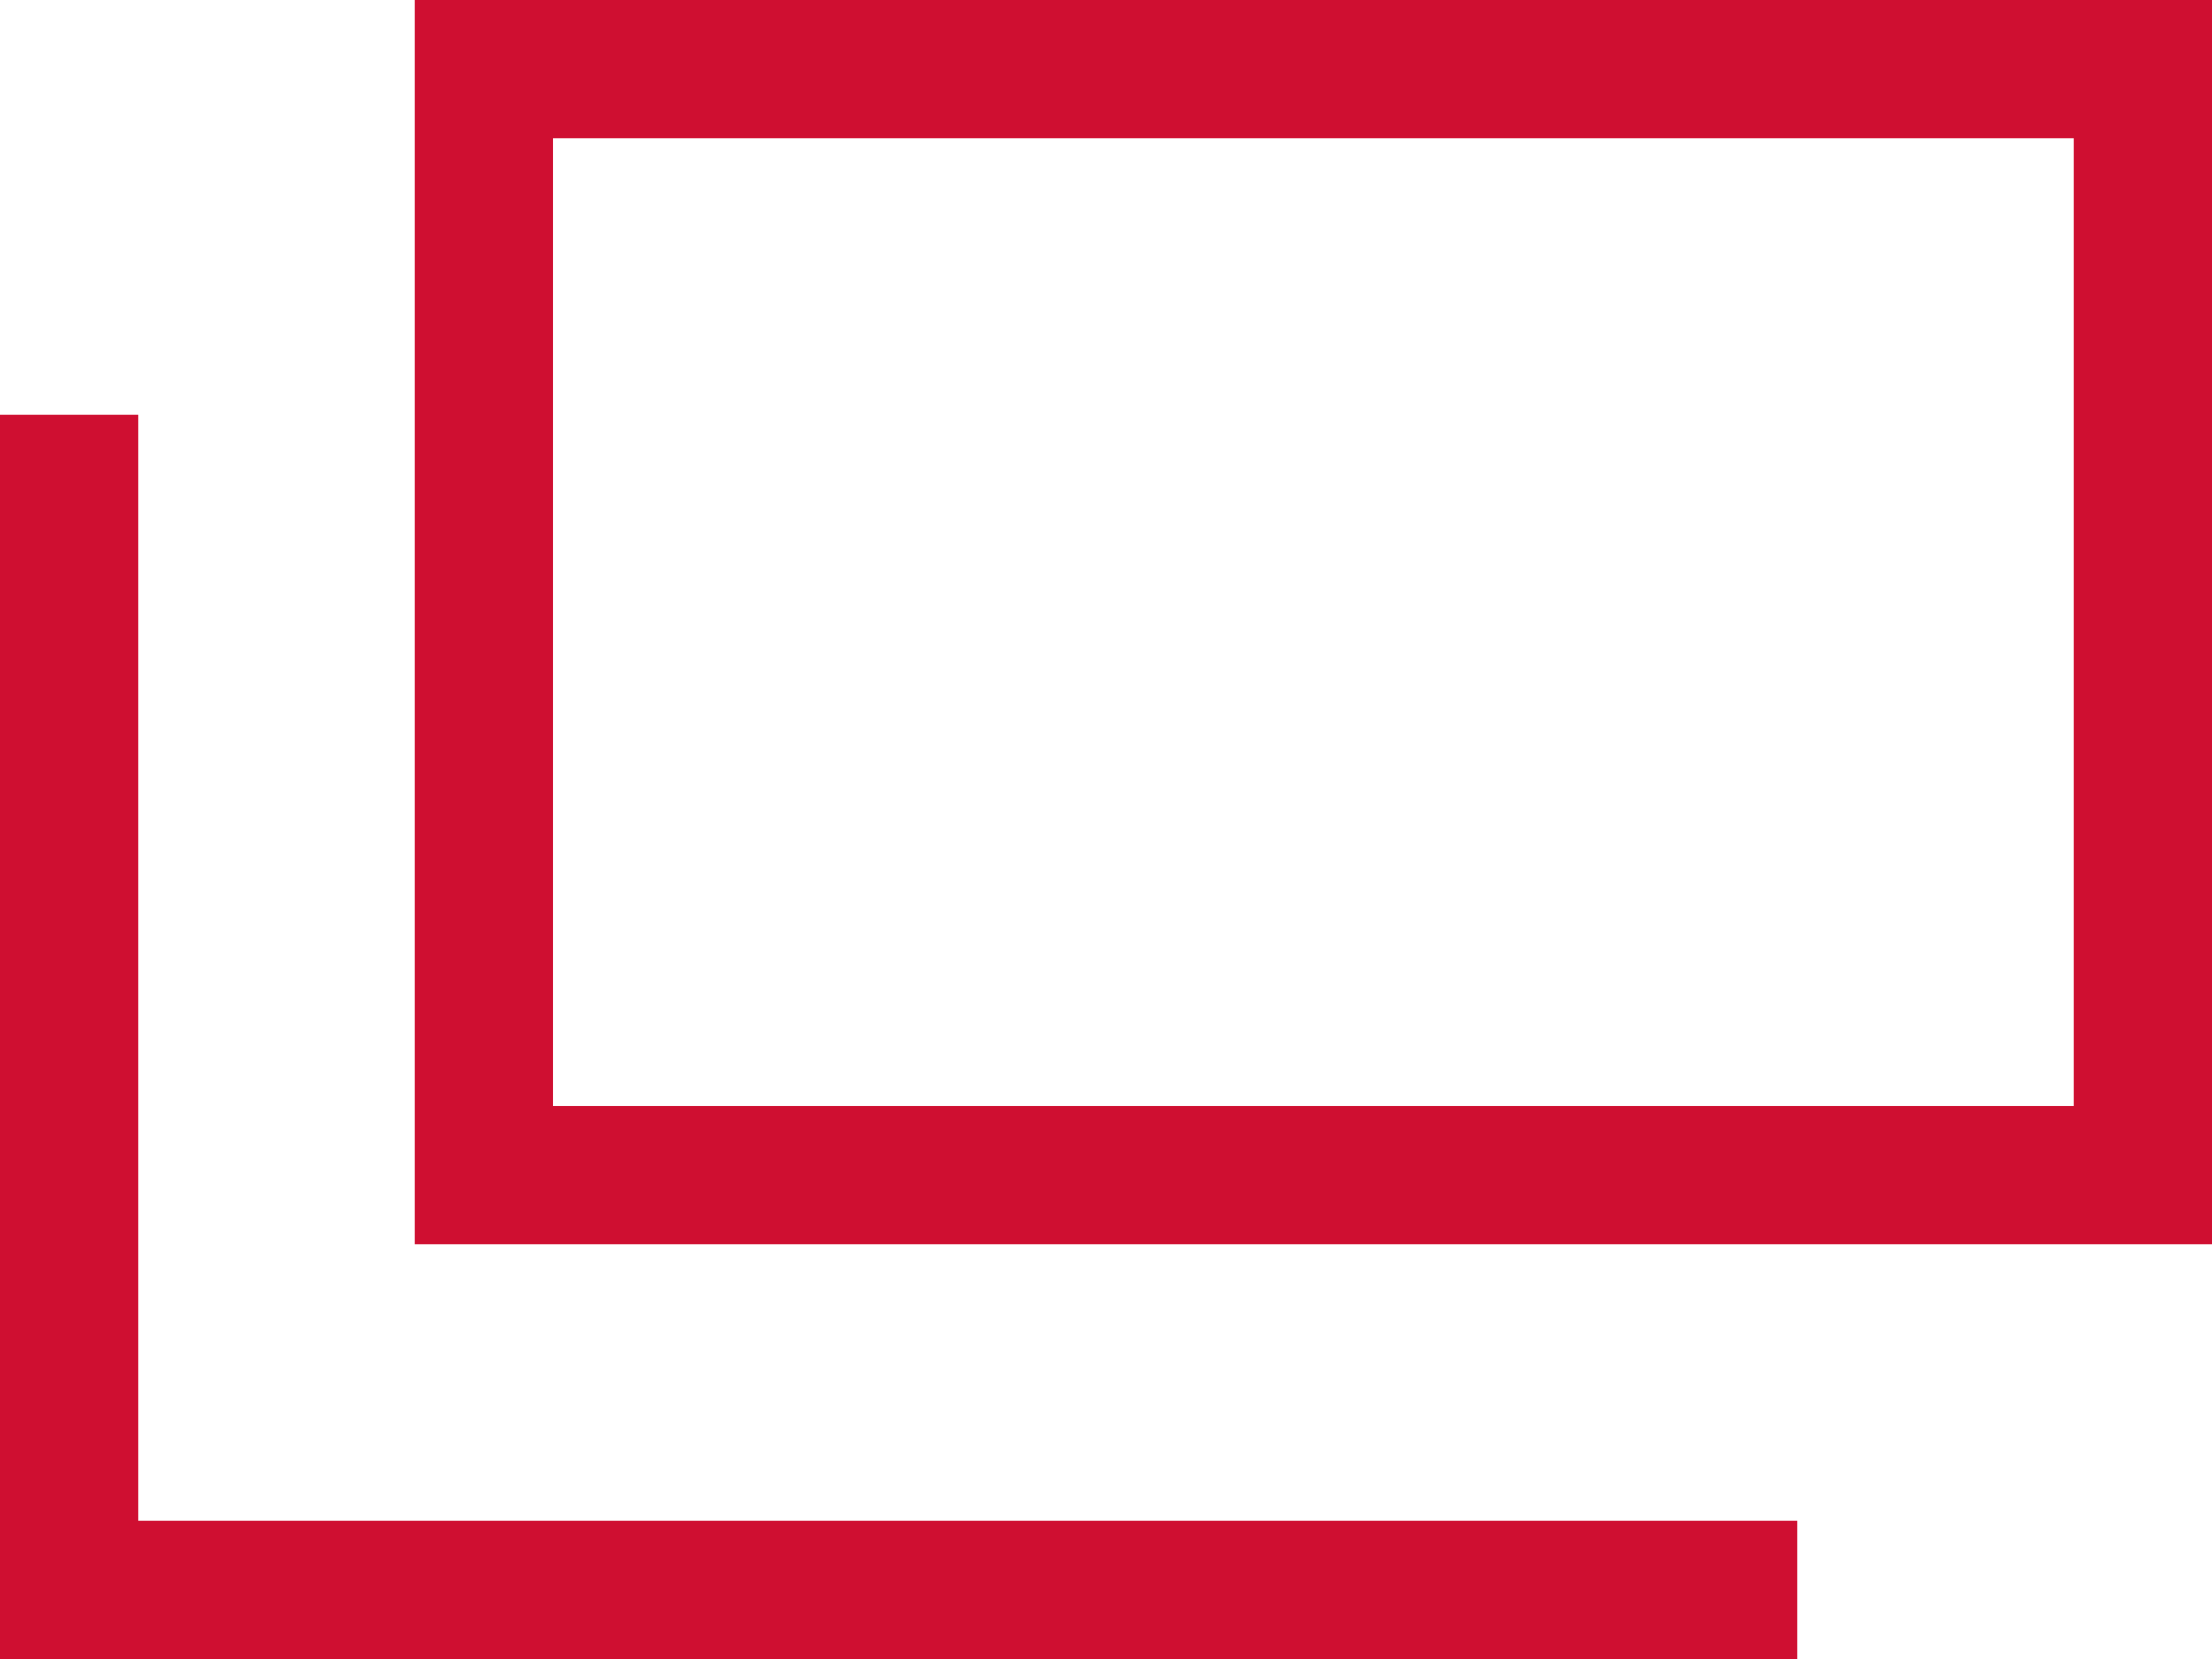
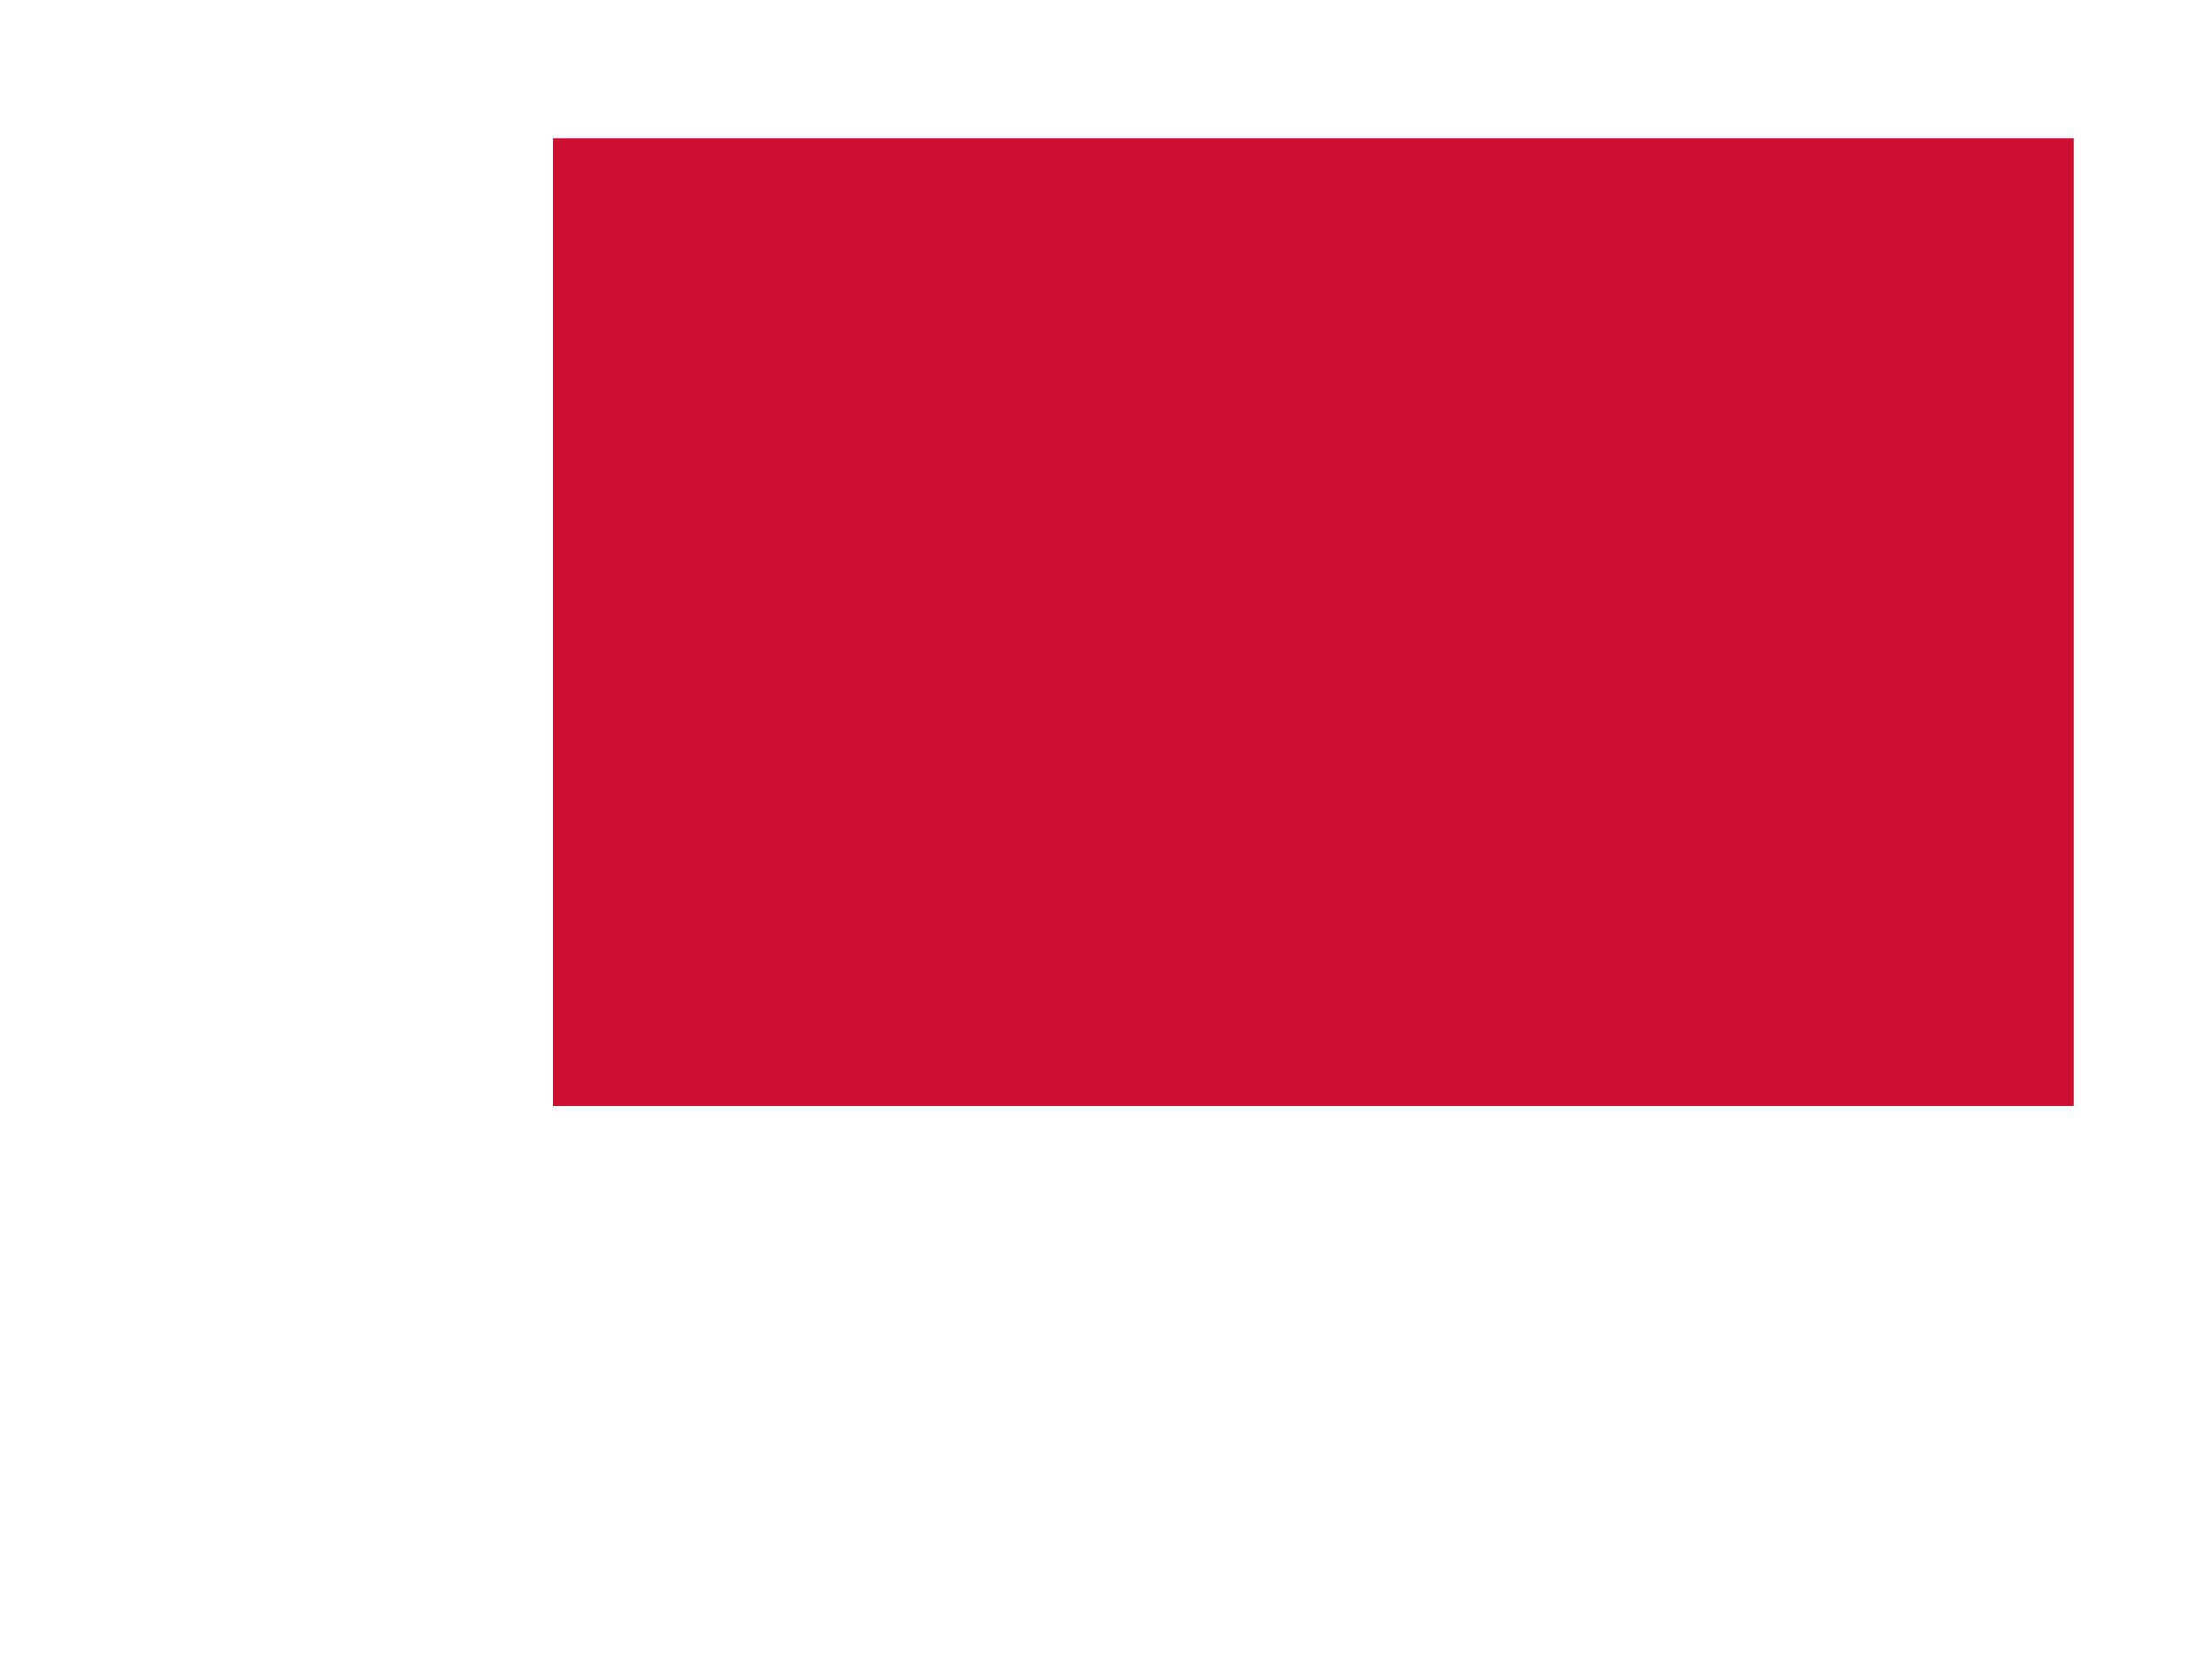
<svg xmlns="http://www.w3.org/2000/svg" id="b" data-name="レイヤー 2" width="16" height="12" viewBox="0 0 16 12">
  <defs>
    <style>
      .d {
        fill: #cf0f31;
        stroke-width: 0px;
      }
    </style>
  </defs>
  <g id="c" data-name="design">
    <g>
-       <path class="d" d="M15,1v7H4V1h11M16,0H3v9h13V0h0Z" />
-       <polygon class="d" points="1 11 1 3 0 3 0 11 0 12 1 12 13 12 13 11 1 11" />
+       <path class="d" d="M15,1v7H4V1h11M16,0v9h13V0h0Z" />
    </g>
  </g>
</svg>